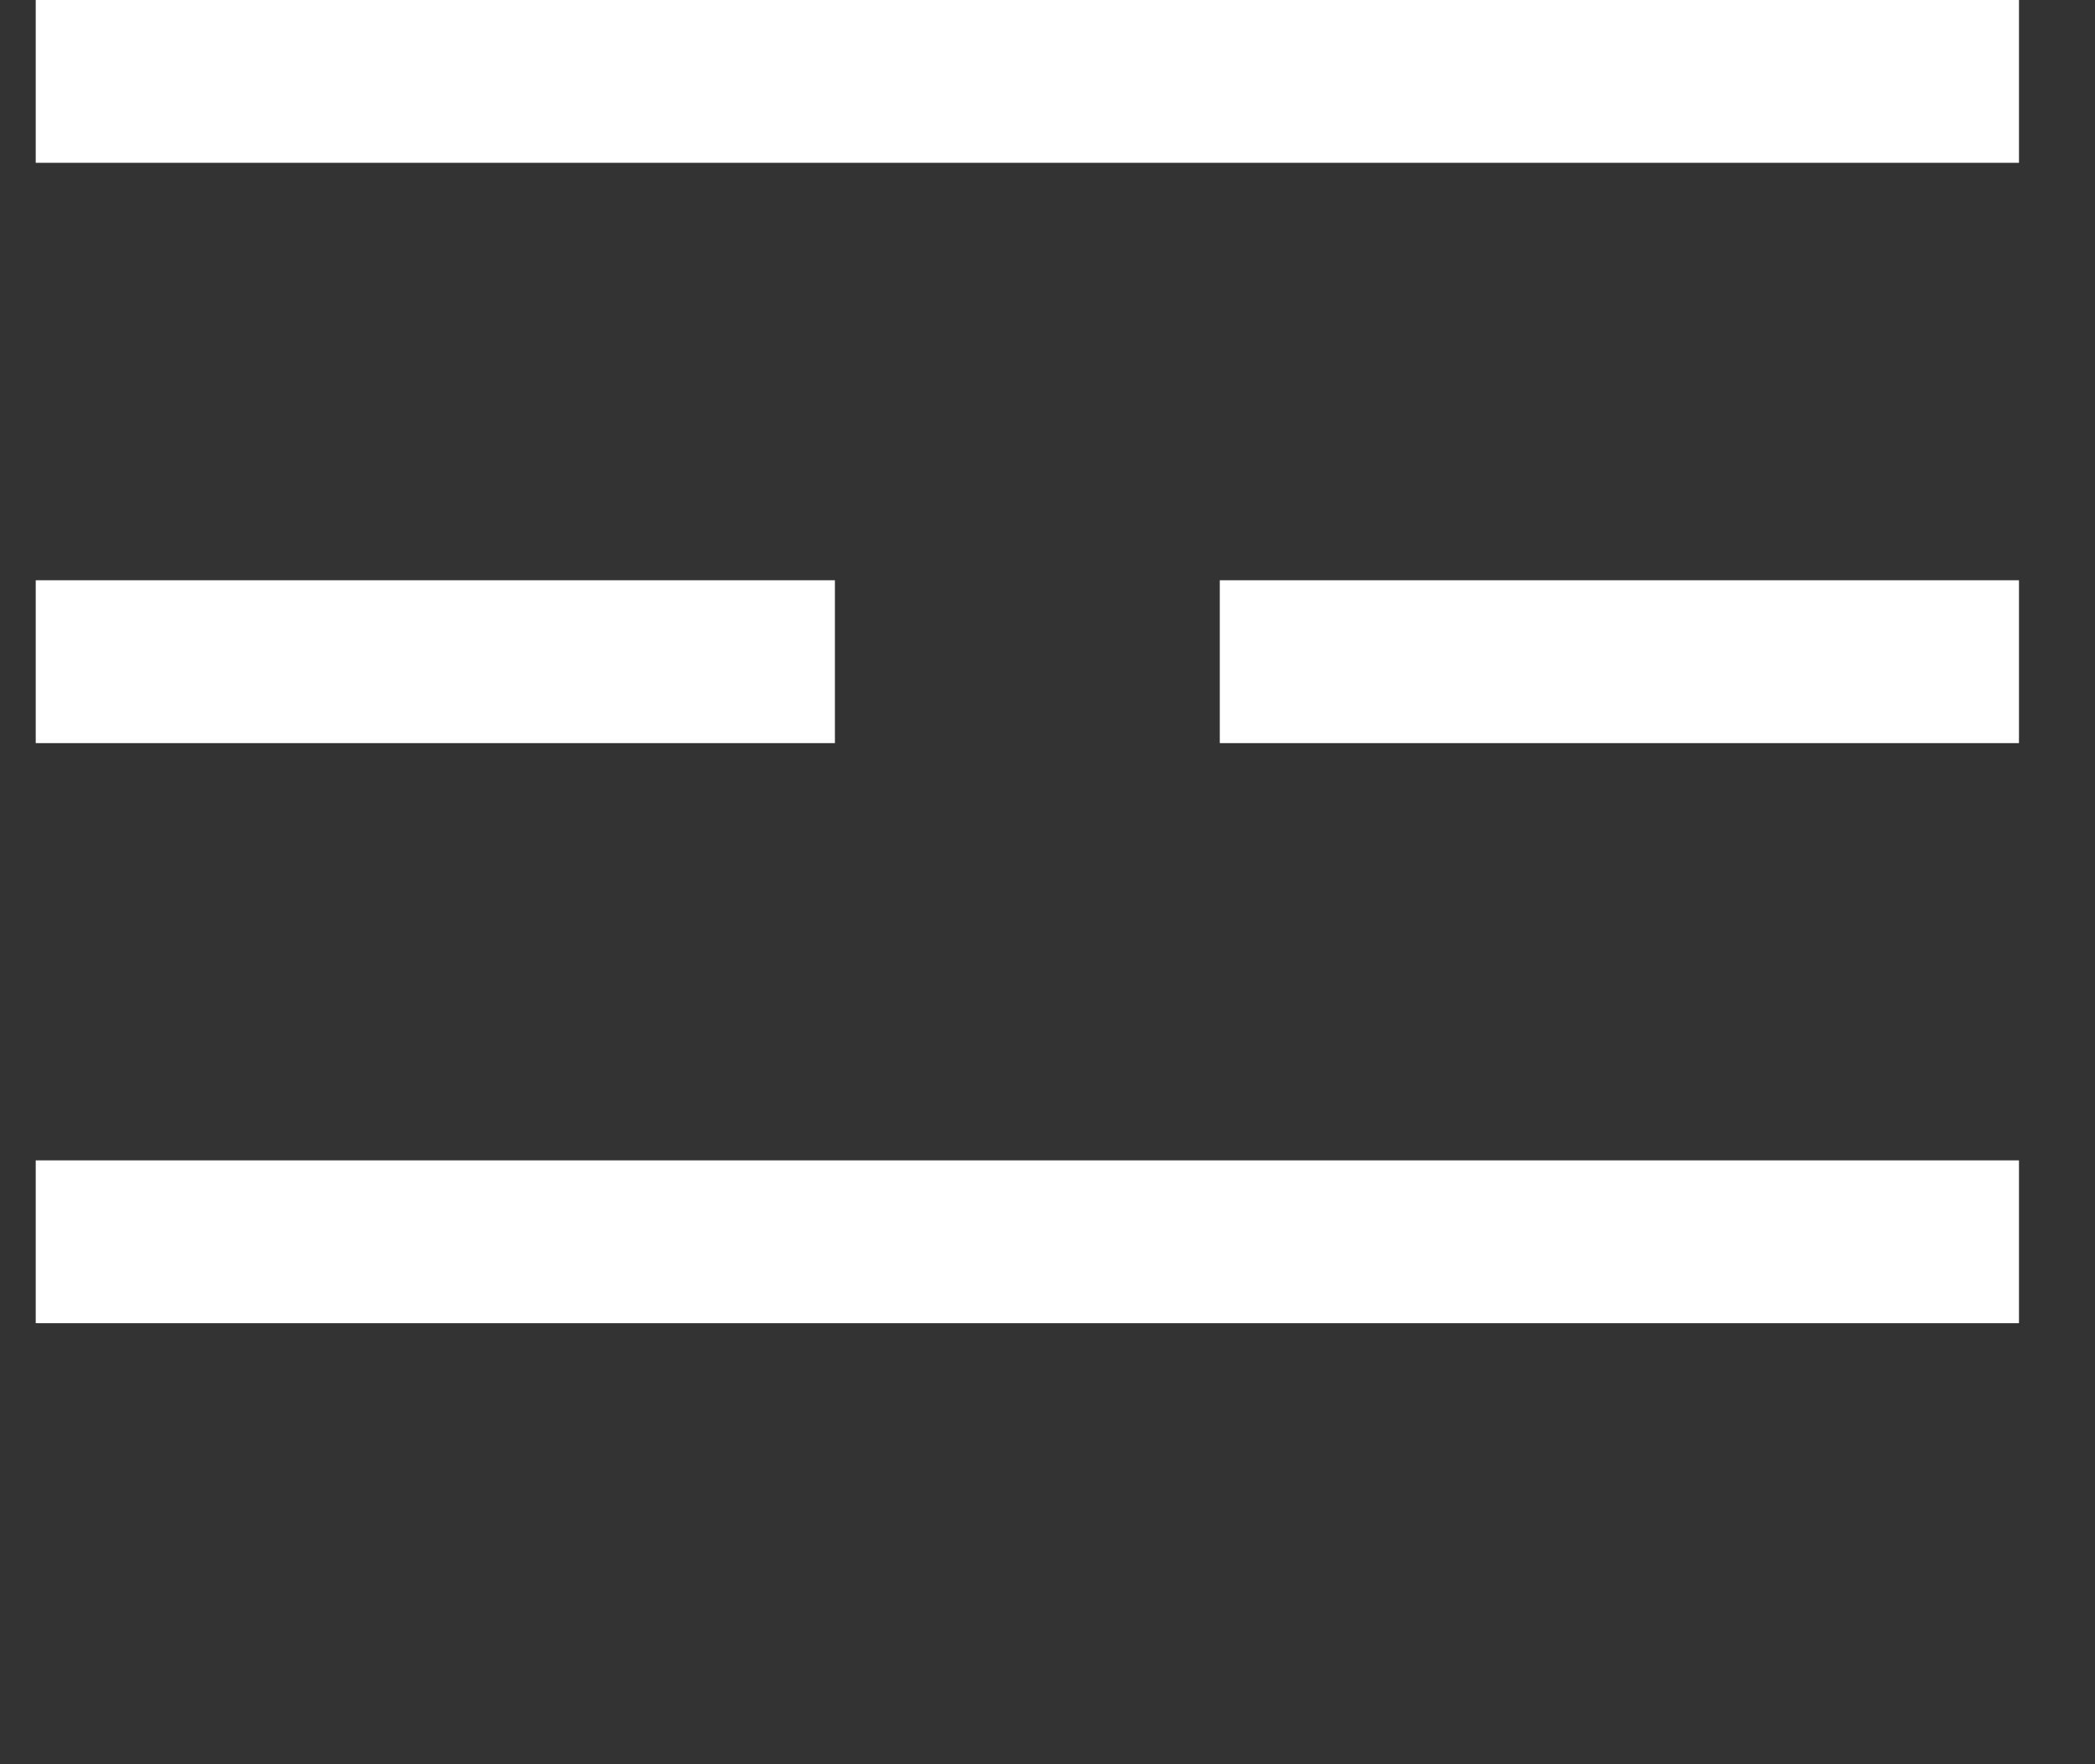
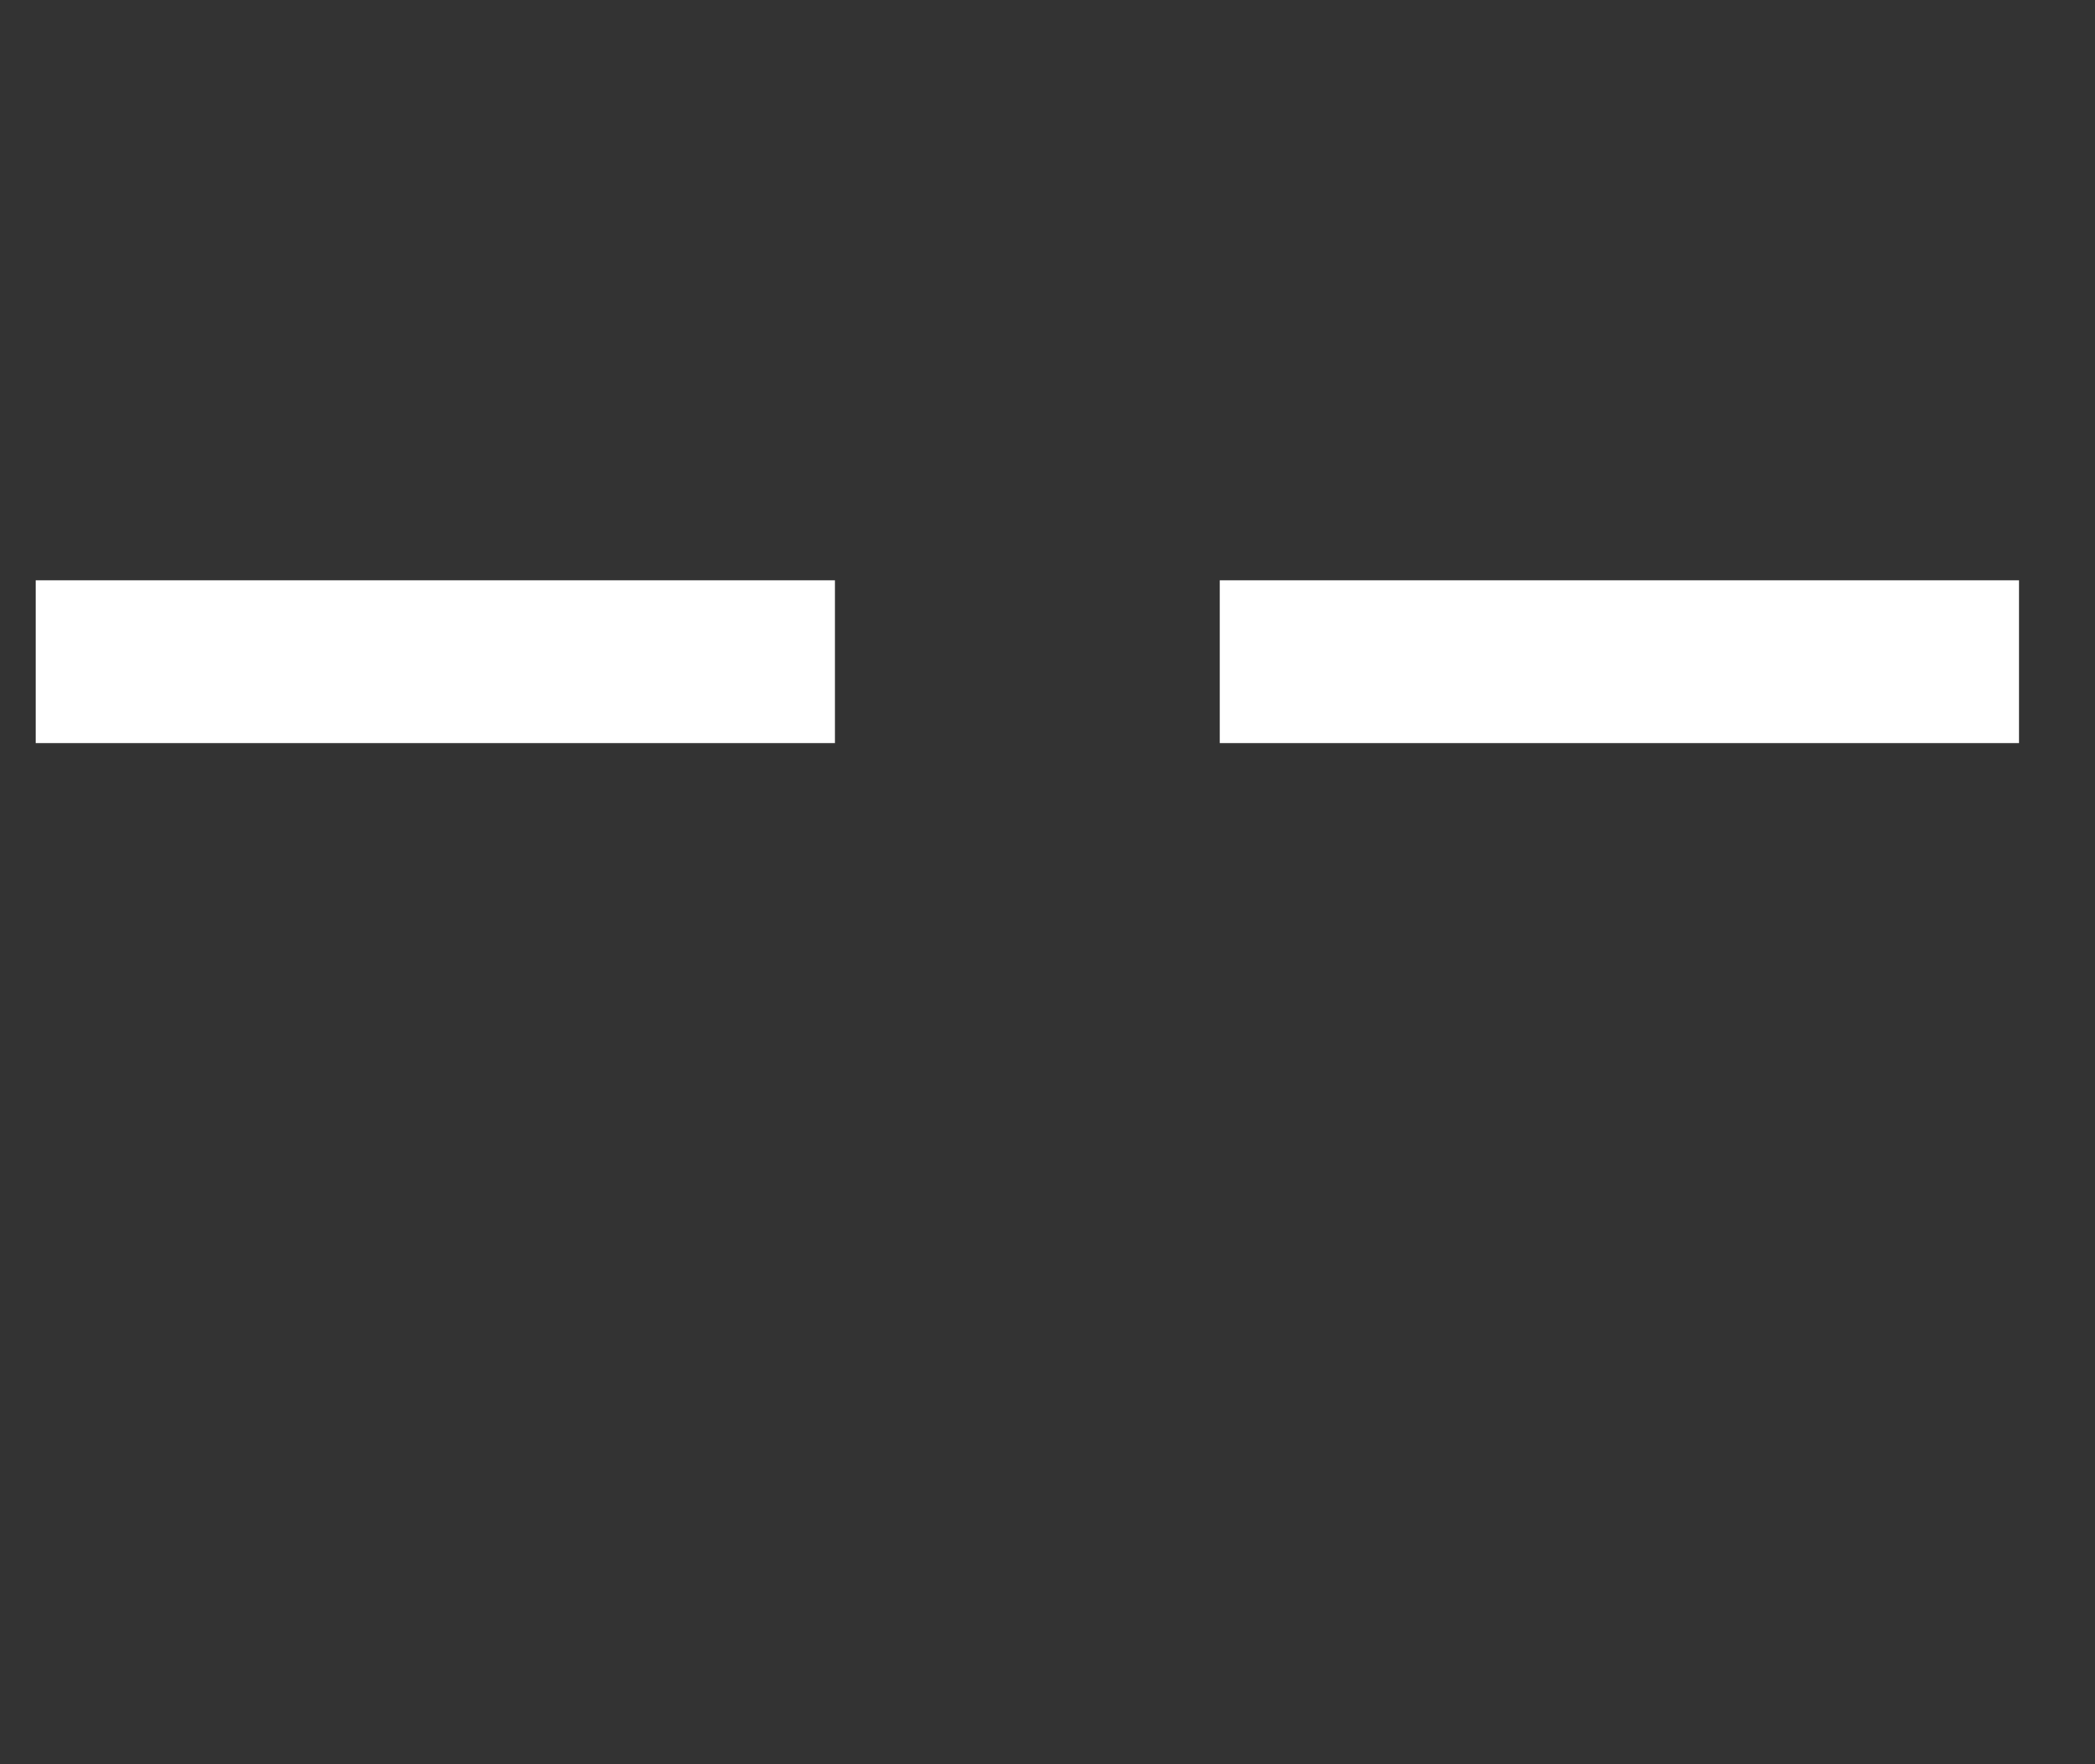
<svg xmlns="http://www.w3.org/2000/svg" width="38" height="32" viewBox="0 0 38 32" fill="none">
  <rect x="0" y="0" width="38" height="32" fill="#333333" stroke="none" />
  <g id="Frame 1216182457">
    <g id="Group 427319794">
-       <path id="Vector" d="M36.621 0H0.648V2.953H36.621V0Z" fill="white" />
      <path id="Vector_2" d="M15.144 10.525H0.648V13.479H15.144V10.525Z" fill="white" />
      <path id="Vector_3" d="M36.621 10.525H22.125V13.479H36.621V10.525Z" fill="white" />
-       <path id="Vector_4" d="M36.621 21.047H0.648V24H36.621V21.047Z" fill="white" />
+       <path id="Vector_4" d="M36.621 21.047V24H36.621V21.047Z" fill="white" />
    </g>
  </g>
</svg>